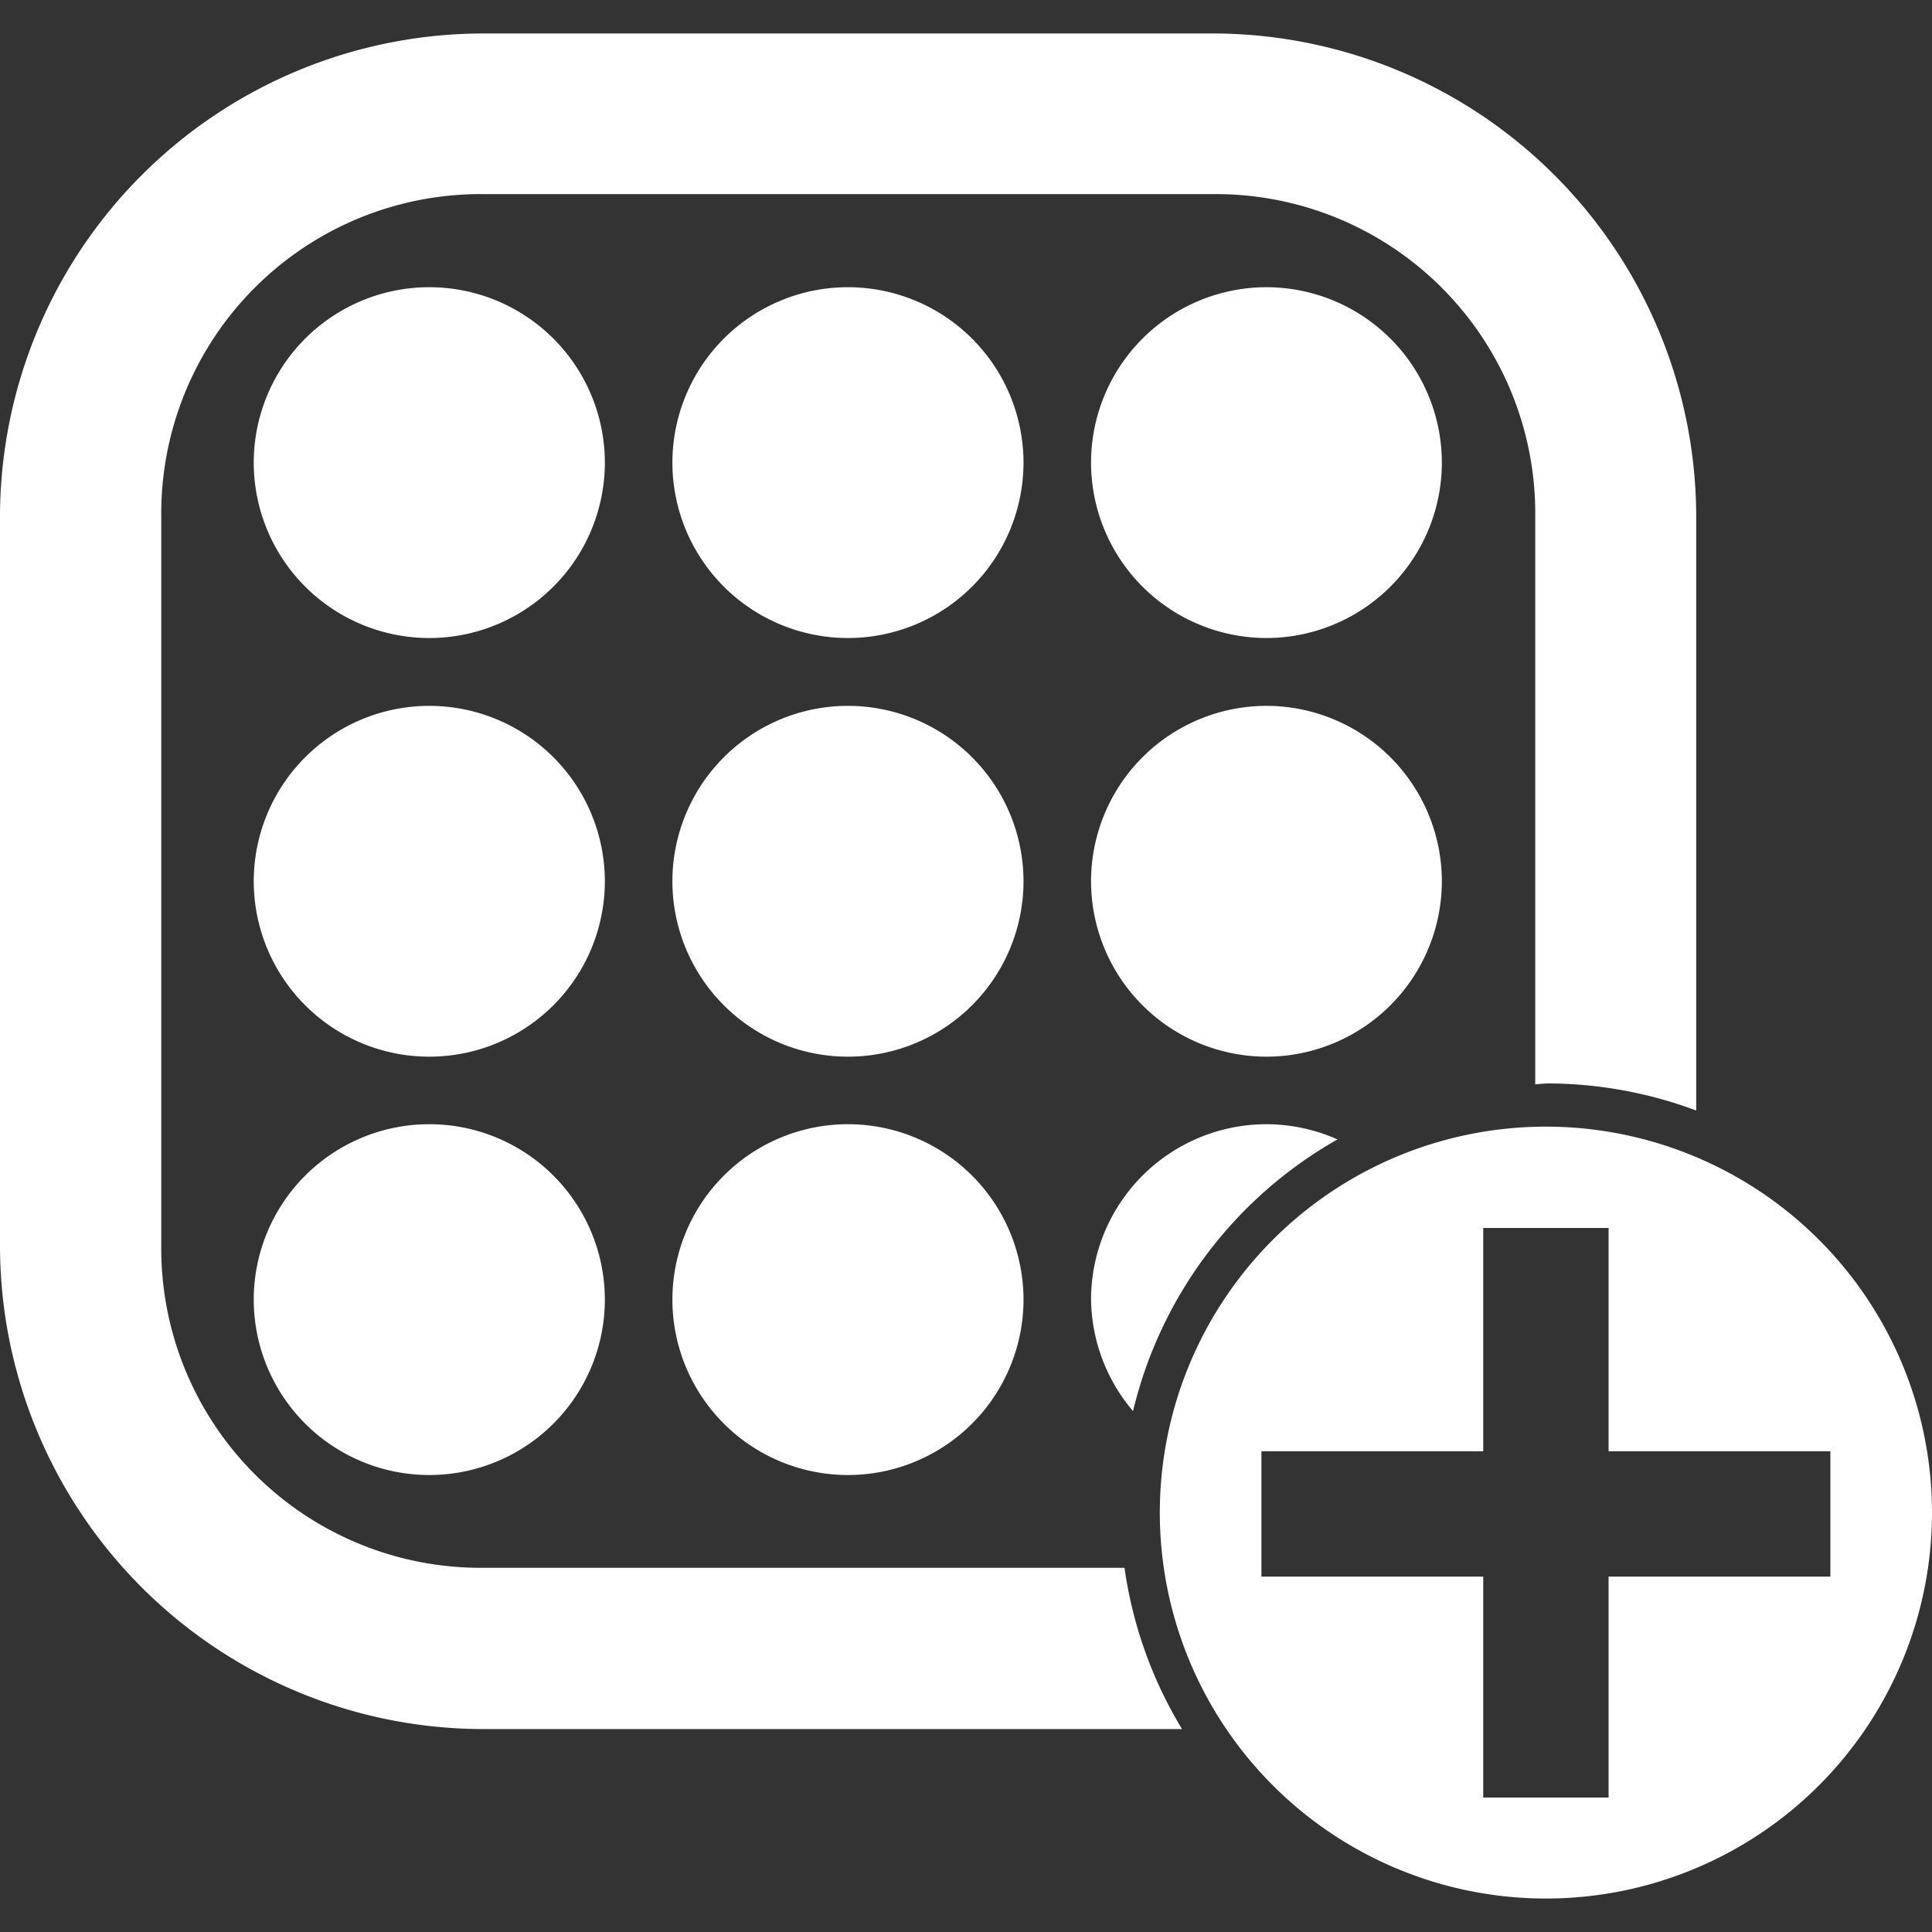
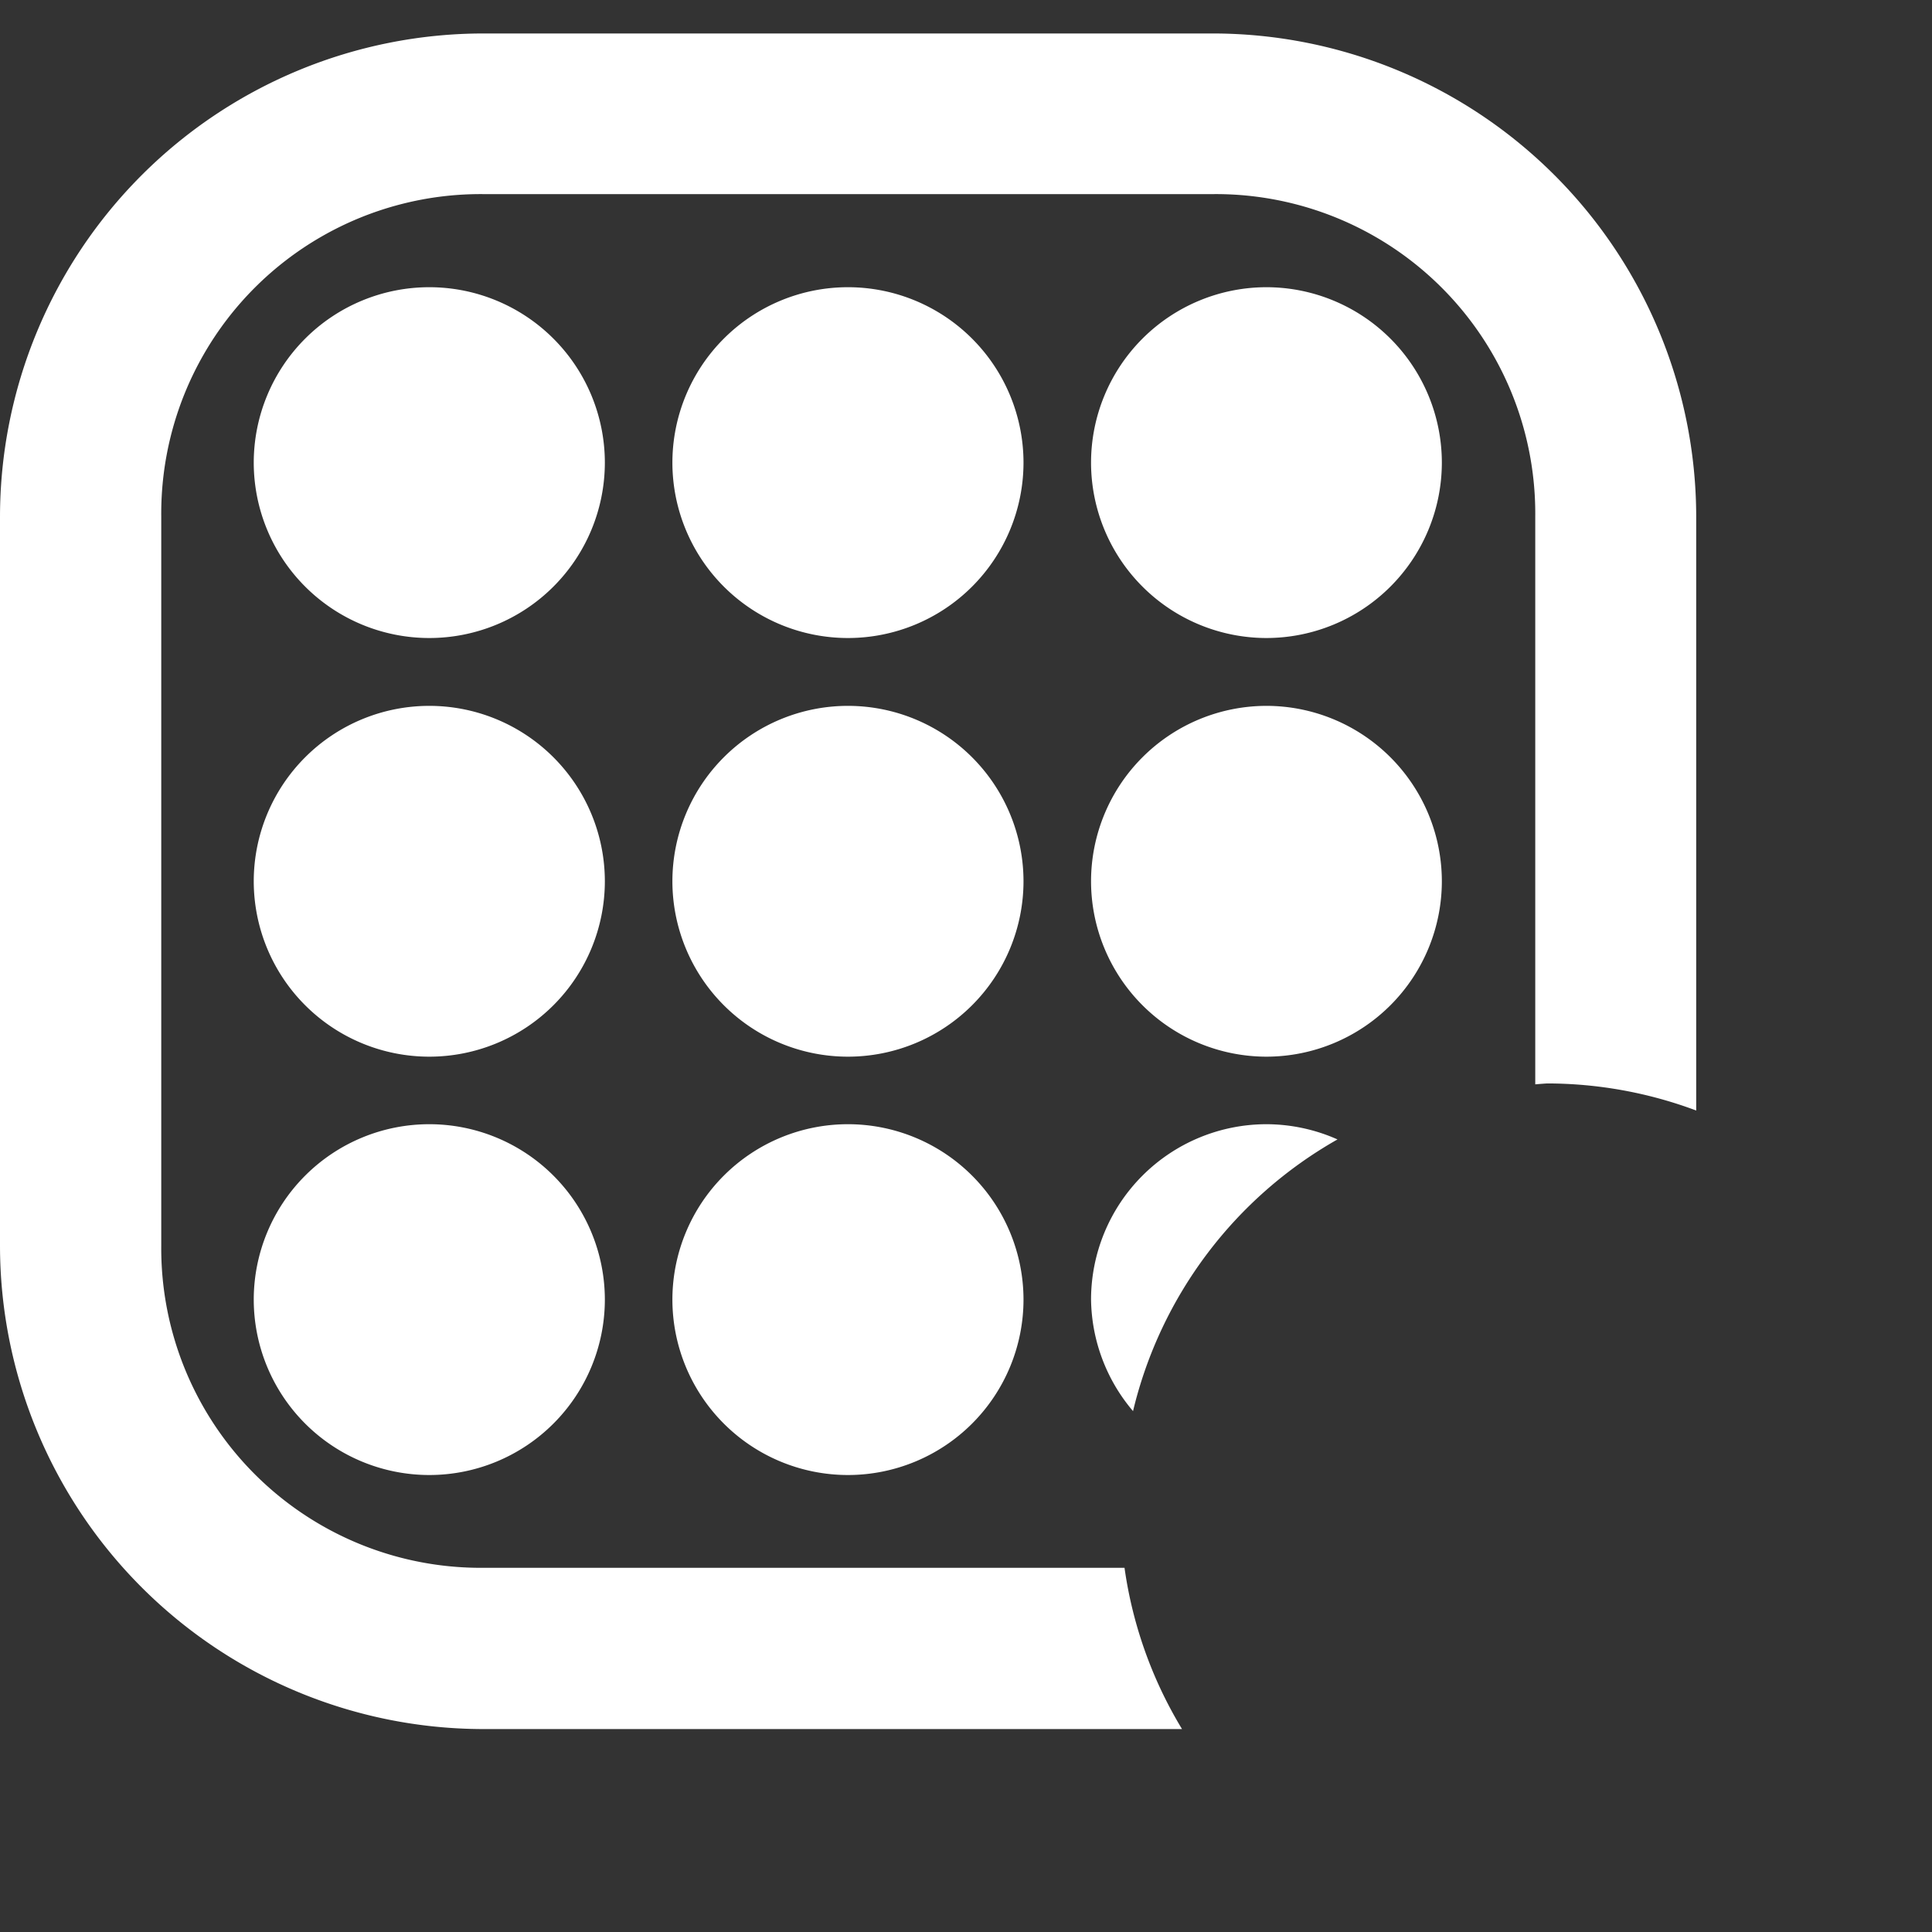
<svg xmlns="http://www.w3.org/2000/svg" width="24" height="24" viewBox="0 0 6.35 6.35">
  <rect x="0" y="0" width="6.35" height="6.35" fill="#333333" stroke="none" />
-   <path style="isolation:auto;mix-blend-mode:normal;solid-color:#000;solid-opacity:1" d="M1.588.11A1.59 1.59 0 000 1.698v2.397a1.59 1.59 0 001.588 1.588h2.297a1.401 1.4 0 01-.189-.53H1.588A1.05 1.05 0 01.53 4.095V1.698A1.05 1.05 0 011.59.638h2.397a1.05 1.05 0 011.059 1.06v1.866a1.401 1.4 0 01.039-.003 1.401 1.4 0 01.49.089V1.698A1.59 1.59 0 003.986.11zm-.177.834a.577.577 0 00-.577.577.577.577 0 00.577.576.577.577 0 00.577-.576.577.577 0 00-.577-.577zm1.376 0a.577.577 0 00-.577.577.577.577 0 00.577.576.577.577 0 00.577-.576.577.577 0 00-.577-.577zm1.376 0a.577.577 0 00-.577.577.577.577 0 00.577.576.577.577 0 00.576-.576.577.577 0 00-.576-.577zM1.411 2.32a.577.577 0 00-.577.576.577.577 0 00.577.577.577.577 0 00.577-.577.577.577 0 00-.577-.576zm1.376 0a.577.577 0 00-.577.576.577.577 0 00.577.577.577.577 0 00.577-.577.577.577 0 00-.577-.576zm1.376 0a.577.577 0 00-.577.576.577.577 0 00.577.577.577.577 0 00.576-.577.577.577 0 00-.576-.576zM1.411 3.695a.577.577 0 00-.577.576.577.577 0 00.577.577.577.577 0 00.577-.577.577.577 0 00-.577-.576zm1.376 0a.577.577 0 00-.577.576.577.577 0 00.577.577.577.577 0 00.577-.577.577.577 0 00-.577-.576zm1.376 0a.577.577 0 00-.577.576.577.577 0 00.138.367 1.401 1.4 0 01.672-.893.577.577 0 00-.233-.05z" color="#000" overflow="visible" fill="#fff" />
-   <path d="M5.08 3.703a1.269 1.269 0 00-1.268 1.269A1.269 1.269 0 005.081 6.24 1.269 1.269 0 006.35 4.972a1.269 1.269 0 00-1.27-1.269zm-.205.333h.412v.734h.729v.412h-.729v.726h-.412v-.726h-.729V4.77h.729z" overflow="visible" fill="#fff" />
+   <path style="isolation:auto;mix-blend-mode:normal;solid-color:#000;solid-opacity:1" d="M1.588.11A1.59 1.59 0 000 1.698v2.397a1.59 1.59 0 001.588 1.588h2.297a1.401 1.4 0 01-.189-.53H1.588A1.05 1.05 0 01.53 4.095V1.698A1.05 1.05 0 011.59.638h2.397a1.05 1.05 0 011.059 1.06v1.866a1.401 1.4 0 01.039-.003 1.401 1.4 0 01.49.089V1.698A1.59 1.59 0 003.986.11zm-.177.834a.577.577 0 00-.577.577.577.577 0 00.577.576.577.577 0 00.577-.576.577.577 0 00-.577-.577zm1.376 0a.577.577 0 00-.577.577.577.577 0 00.577.576.577.577 0 00.577-.576.577.577 0 00-.577-.577zm1.376 0a.577.577 0 00-.577.577.577.577 0 00.577.576.577.577 0 00.576-.576.577.577 0 00-.576-.577zM1.411 2.32a.577.577 0 00-.577.576.577.577 0 00.577.577.577.577 0 00.577-.577.577.577 0 00-.577-.576zm1.376 0a.577.577 0 00-.577.576.577.577 0 00.577.577.577.577 0 00.577-.577.577.577 0 00-.577-.576zm1.376 0a.577.577 0 00-.577.576.577.577 0 00.577.577.577.577 0 00.576-.577.577.577 0 00-.576-.576M1.411 3.695a.577.577 0 00-.577.576.577.577 0 00.577.577.577.577 0 00.577-.577.577.577 0 00-.577-.576zm1.376 0a.577.577 0 00-.577.576.577.577 0 00.577.577.577.577 0 00.577-.577.577.577 0 00-.577-.576zm1.376 0a.577.577 0 00-.577.576.577.577 0 00.138.367 1.401 1.4 0 01.672-.893.577.577 0 00-.233-.05z" color="#000" overflow="visible" fill="#fff" />
</svg>